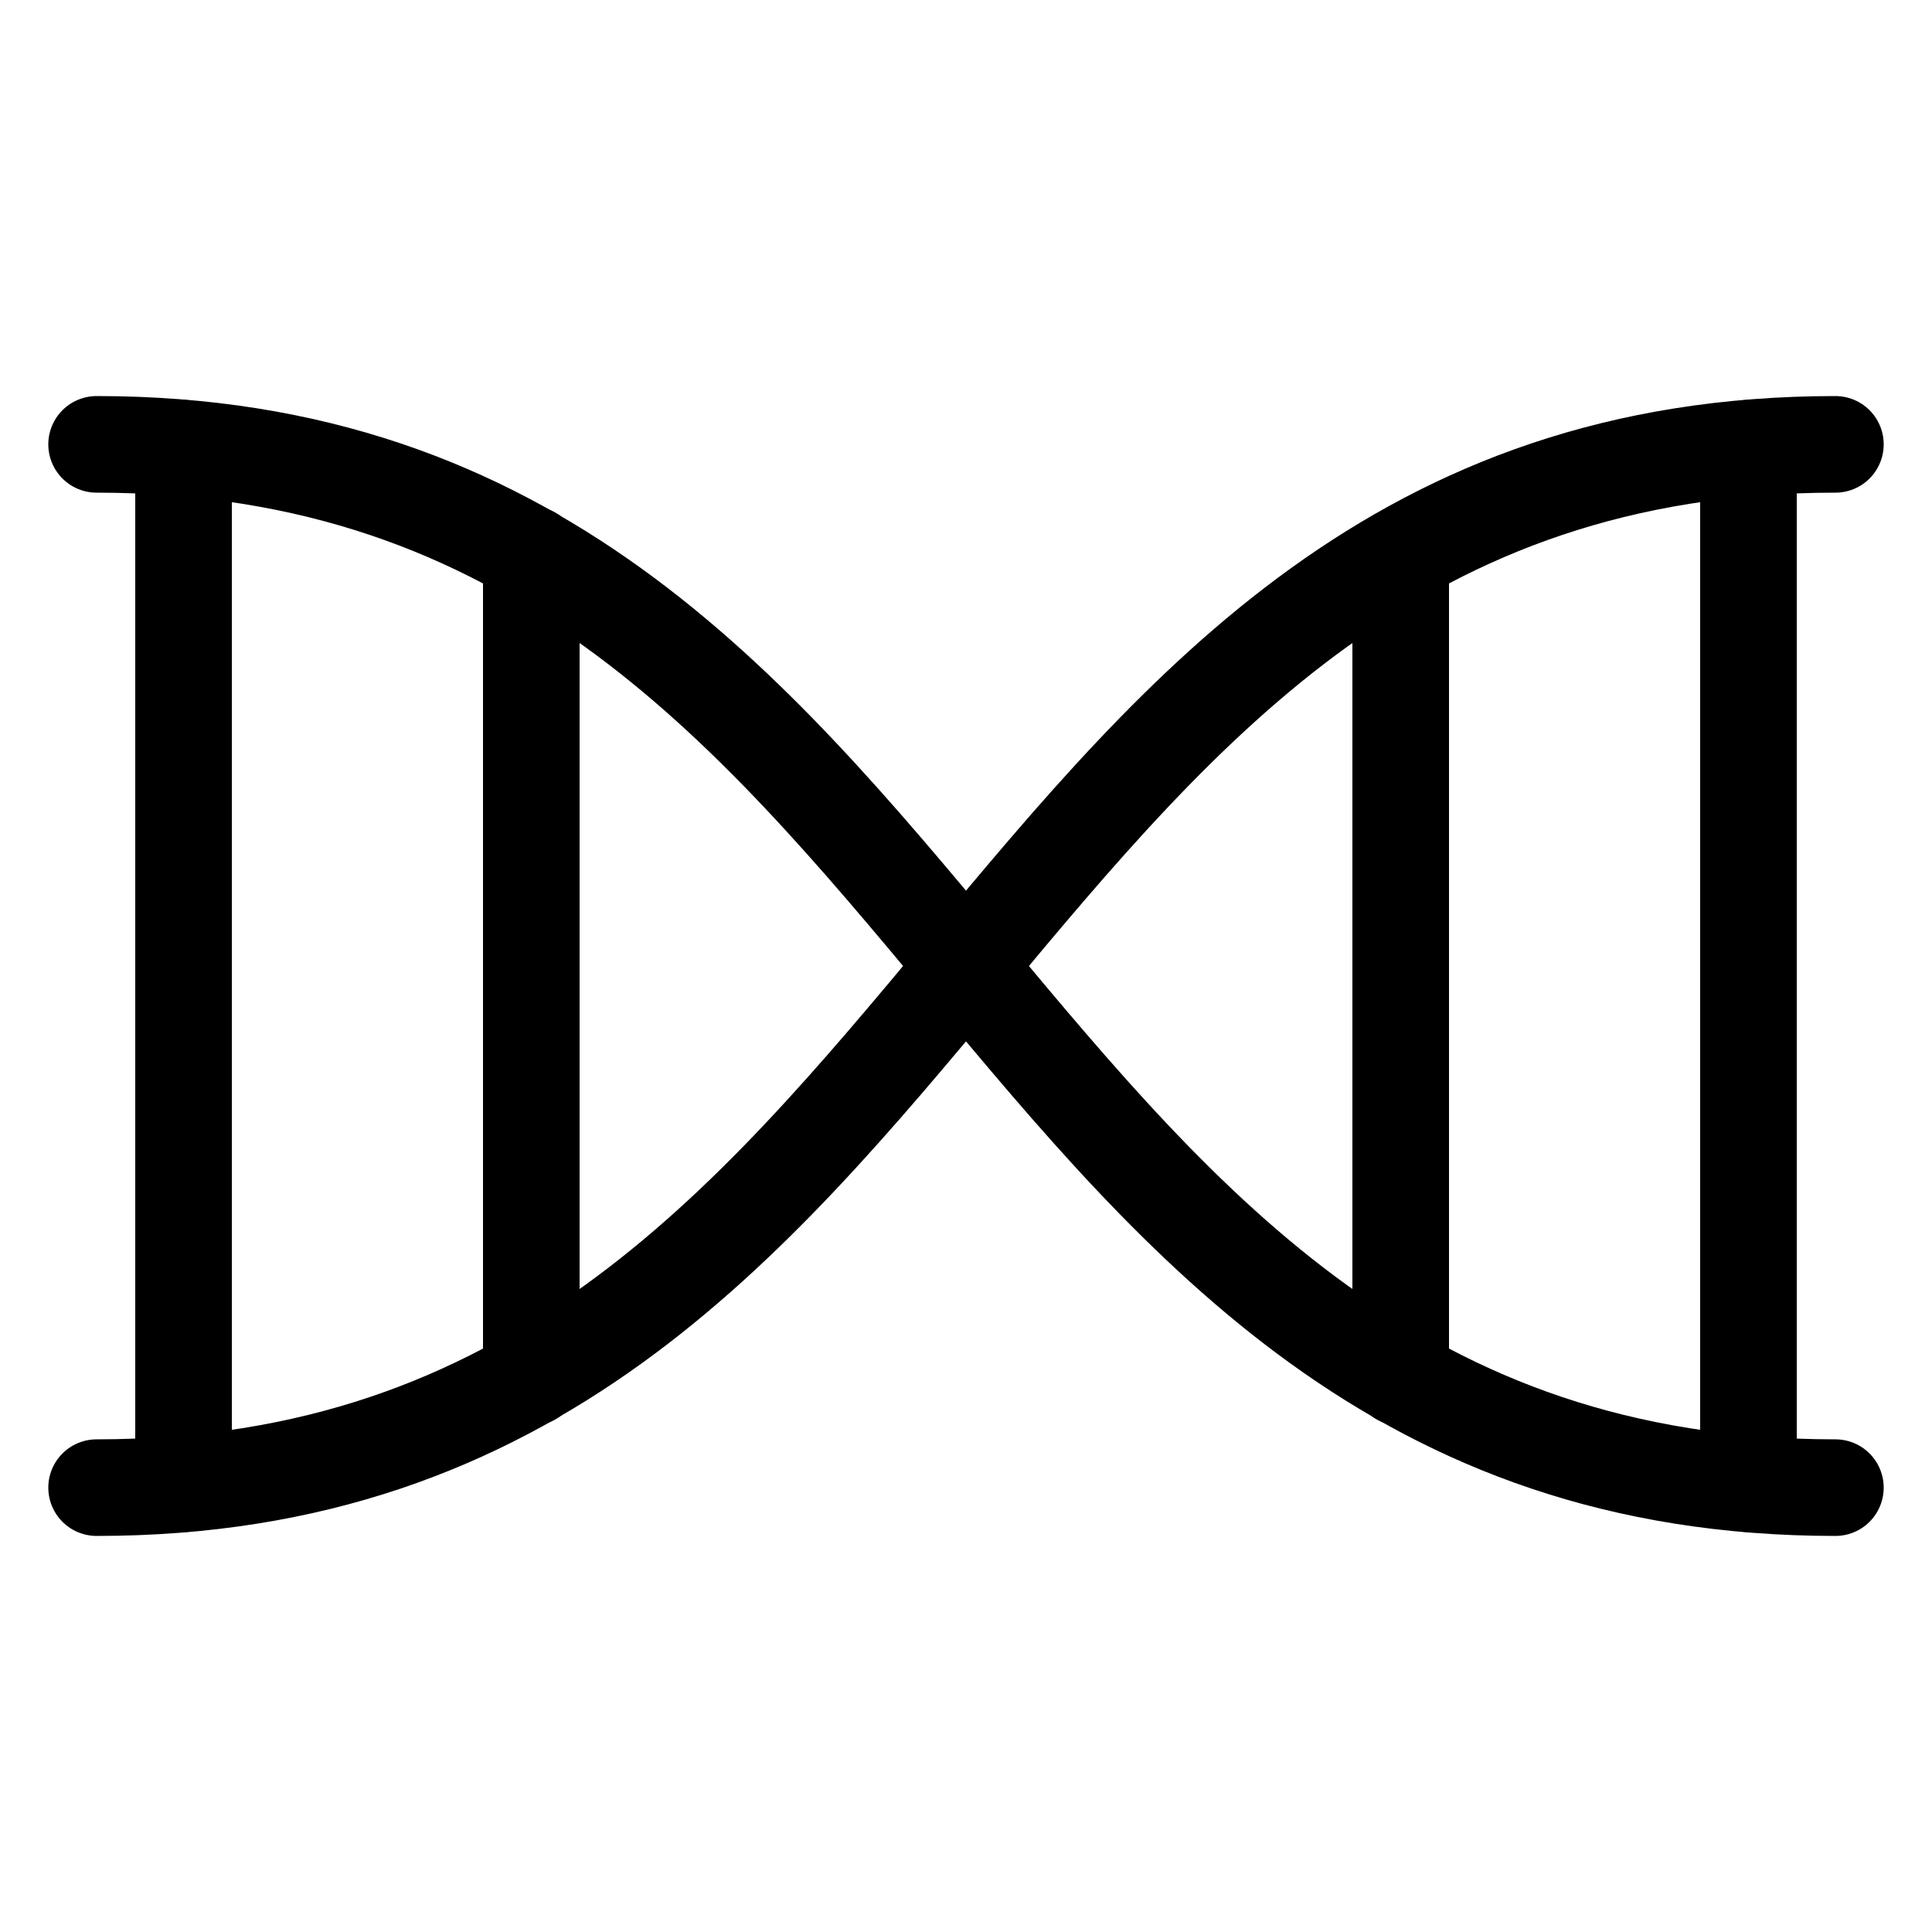
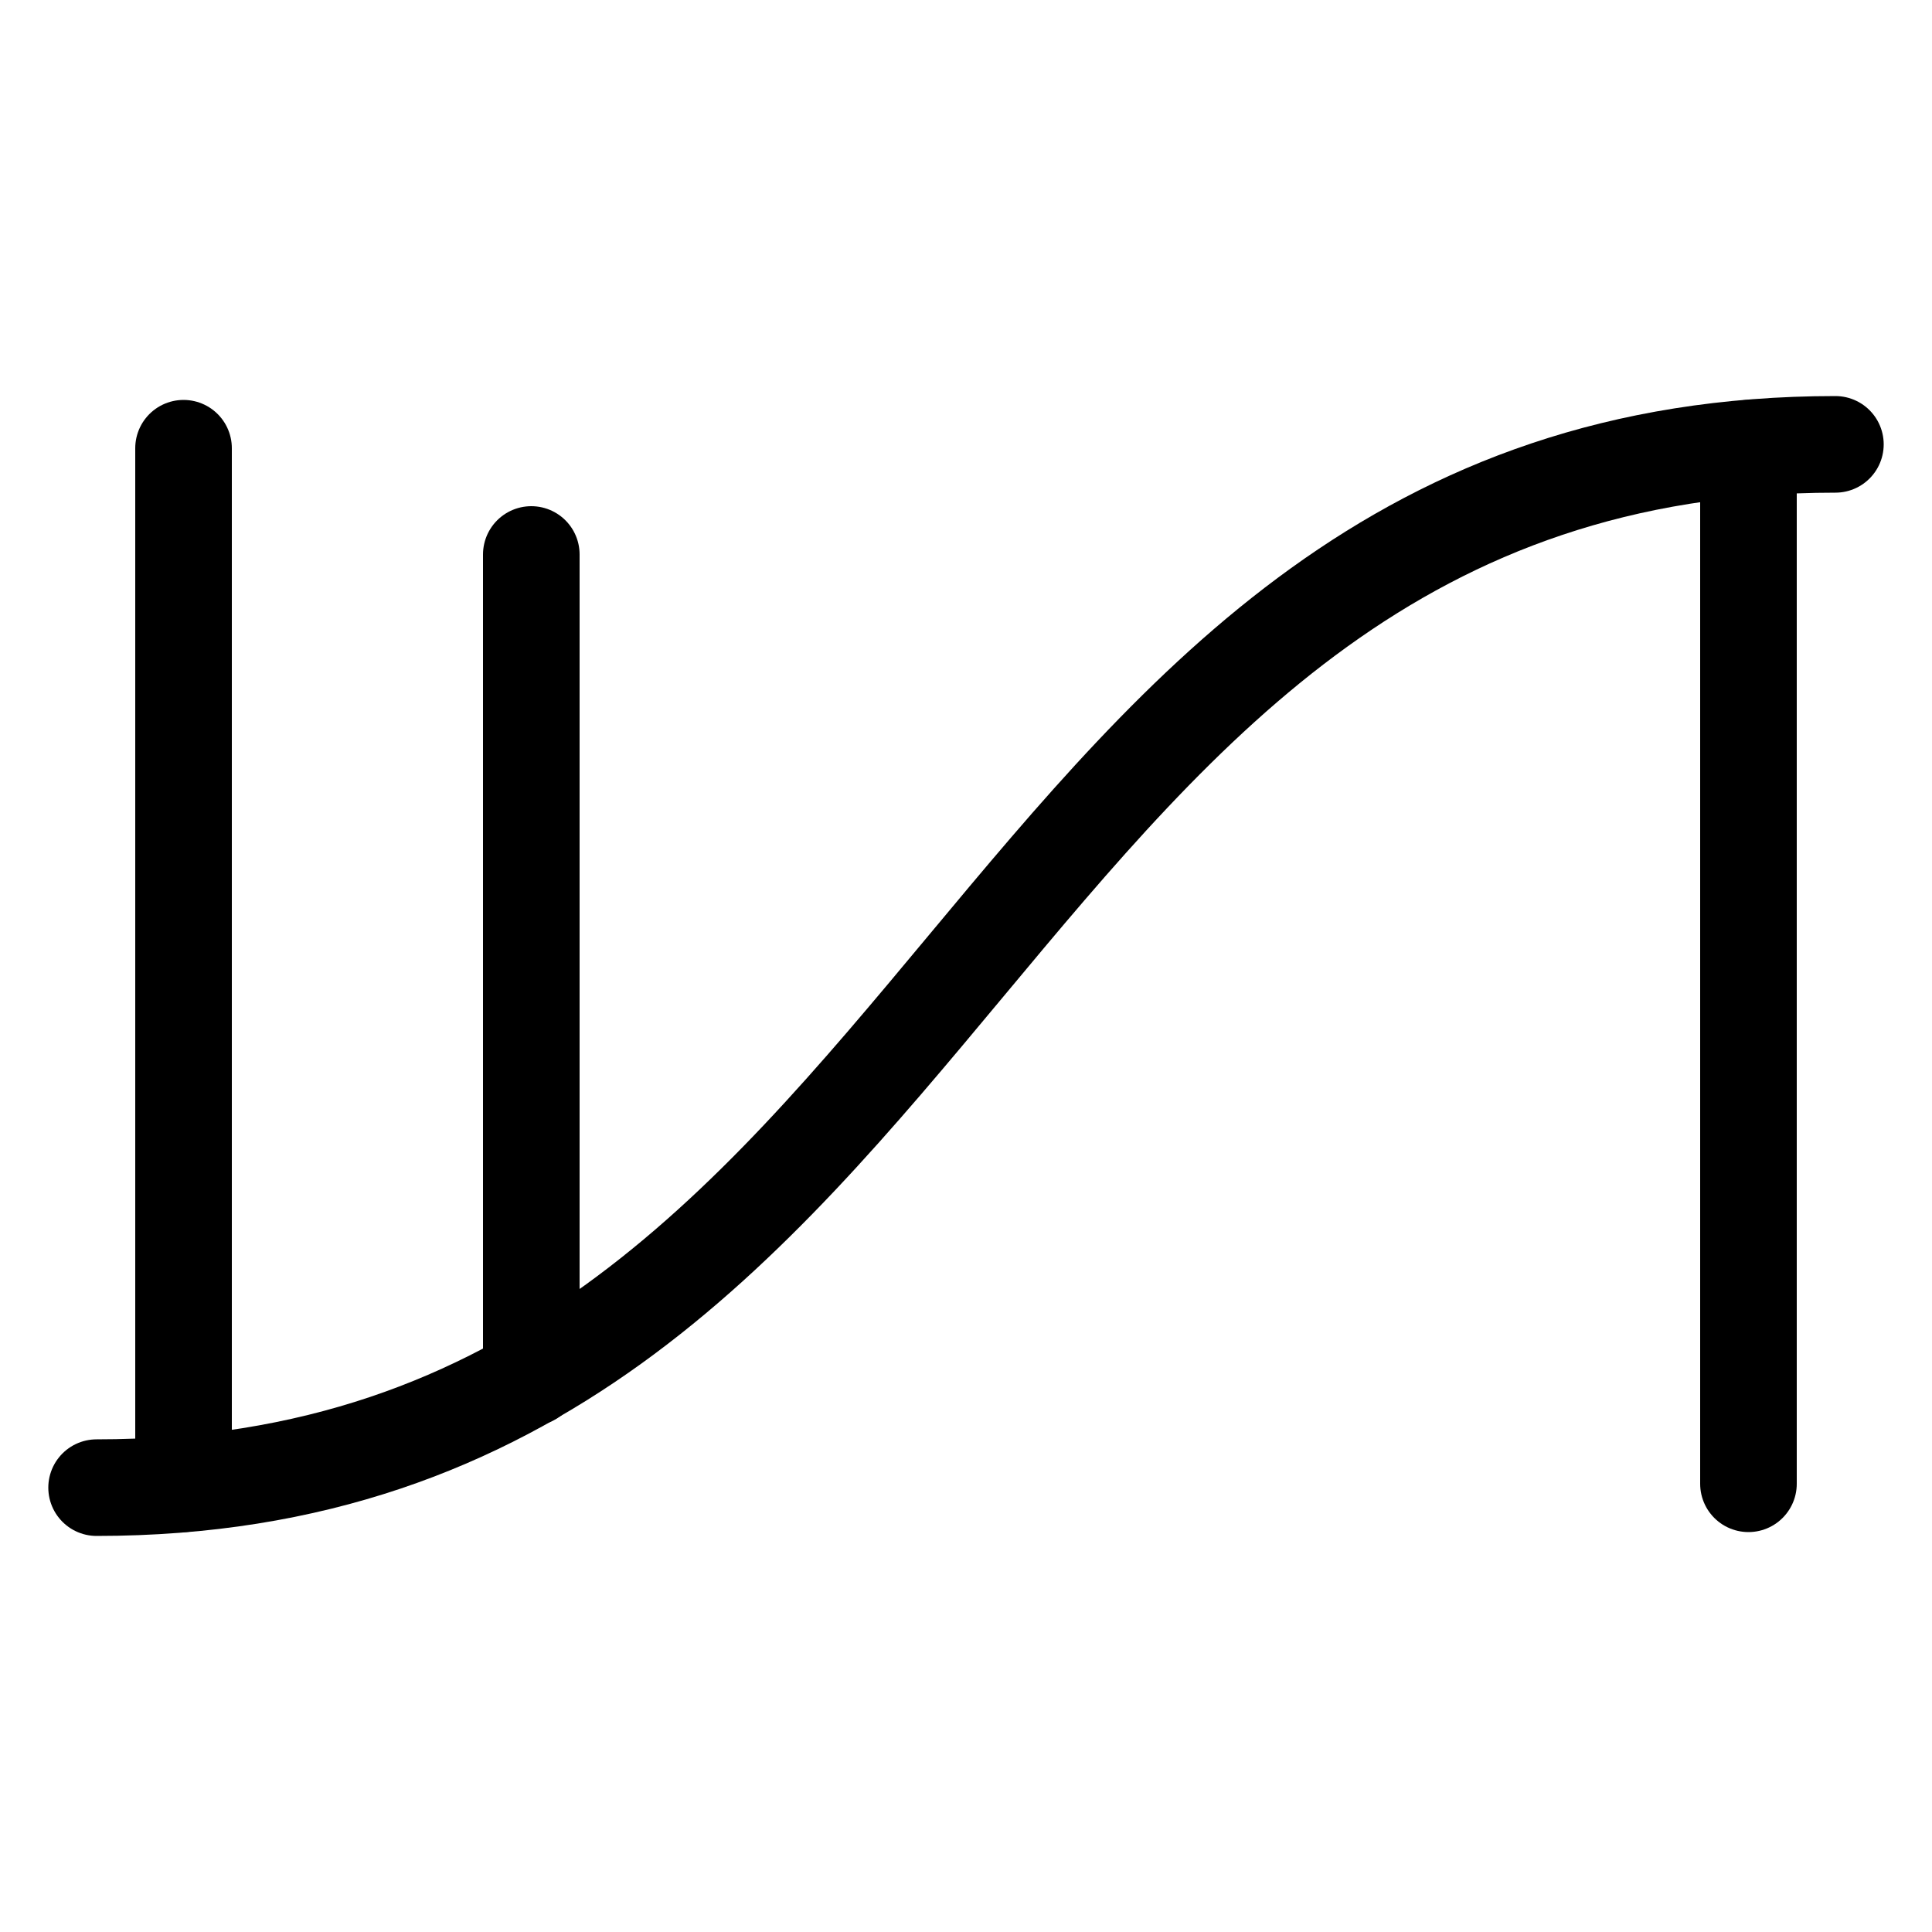
<svg xmlns="http://www.w3.org/2000/svg" width="20" height="20" viewBox="0 0 20 20" fill="none">
  <path d="M1 15.4C10 15.4 10 4.6 19 4.6" stroke="black" stroke-linecap="round" stroke-linejoin="round" />
-   <path d="M1 4.6C10 4.6 10 15.4 19 15.4" stroke="black" stroke-linecap="round" stroke-linejoin="round" />
  <path d="M1.9 15.36L1.9 4.64" stroke="black" stroke-linecap="round" stroke-linejoin="round" />
  <path d="M5.5 14.26L5.5 5.74" stroke="black" stroke-linecap="round" stroke-linejoin="round" />
  <path d="M18.1 4.64V15.36" stroke="black" stroke-linecap="round" stroke-linejoin="round" />
-   <path d="M14.5 5.8V14.26" stroke="black" stroke-linecap="round" stroke-linejoin="round" />
</svg>